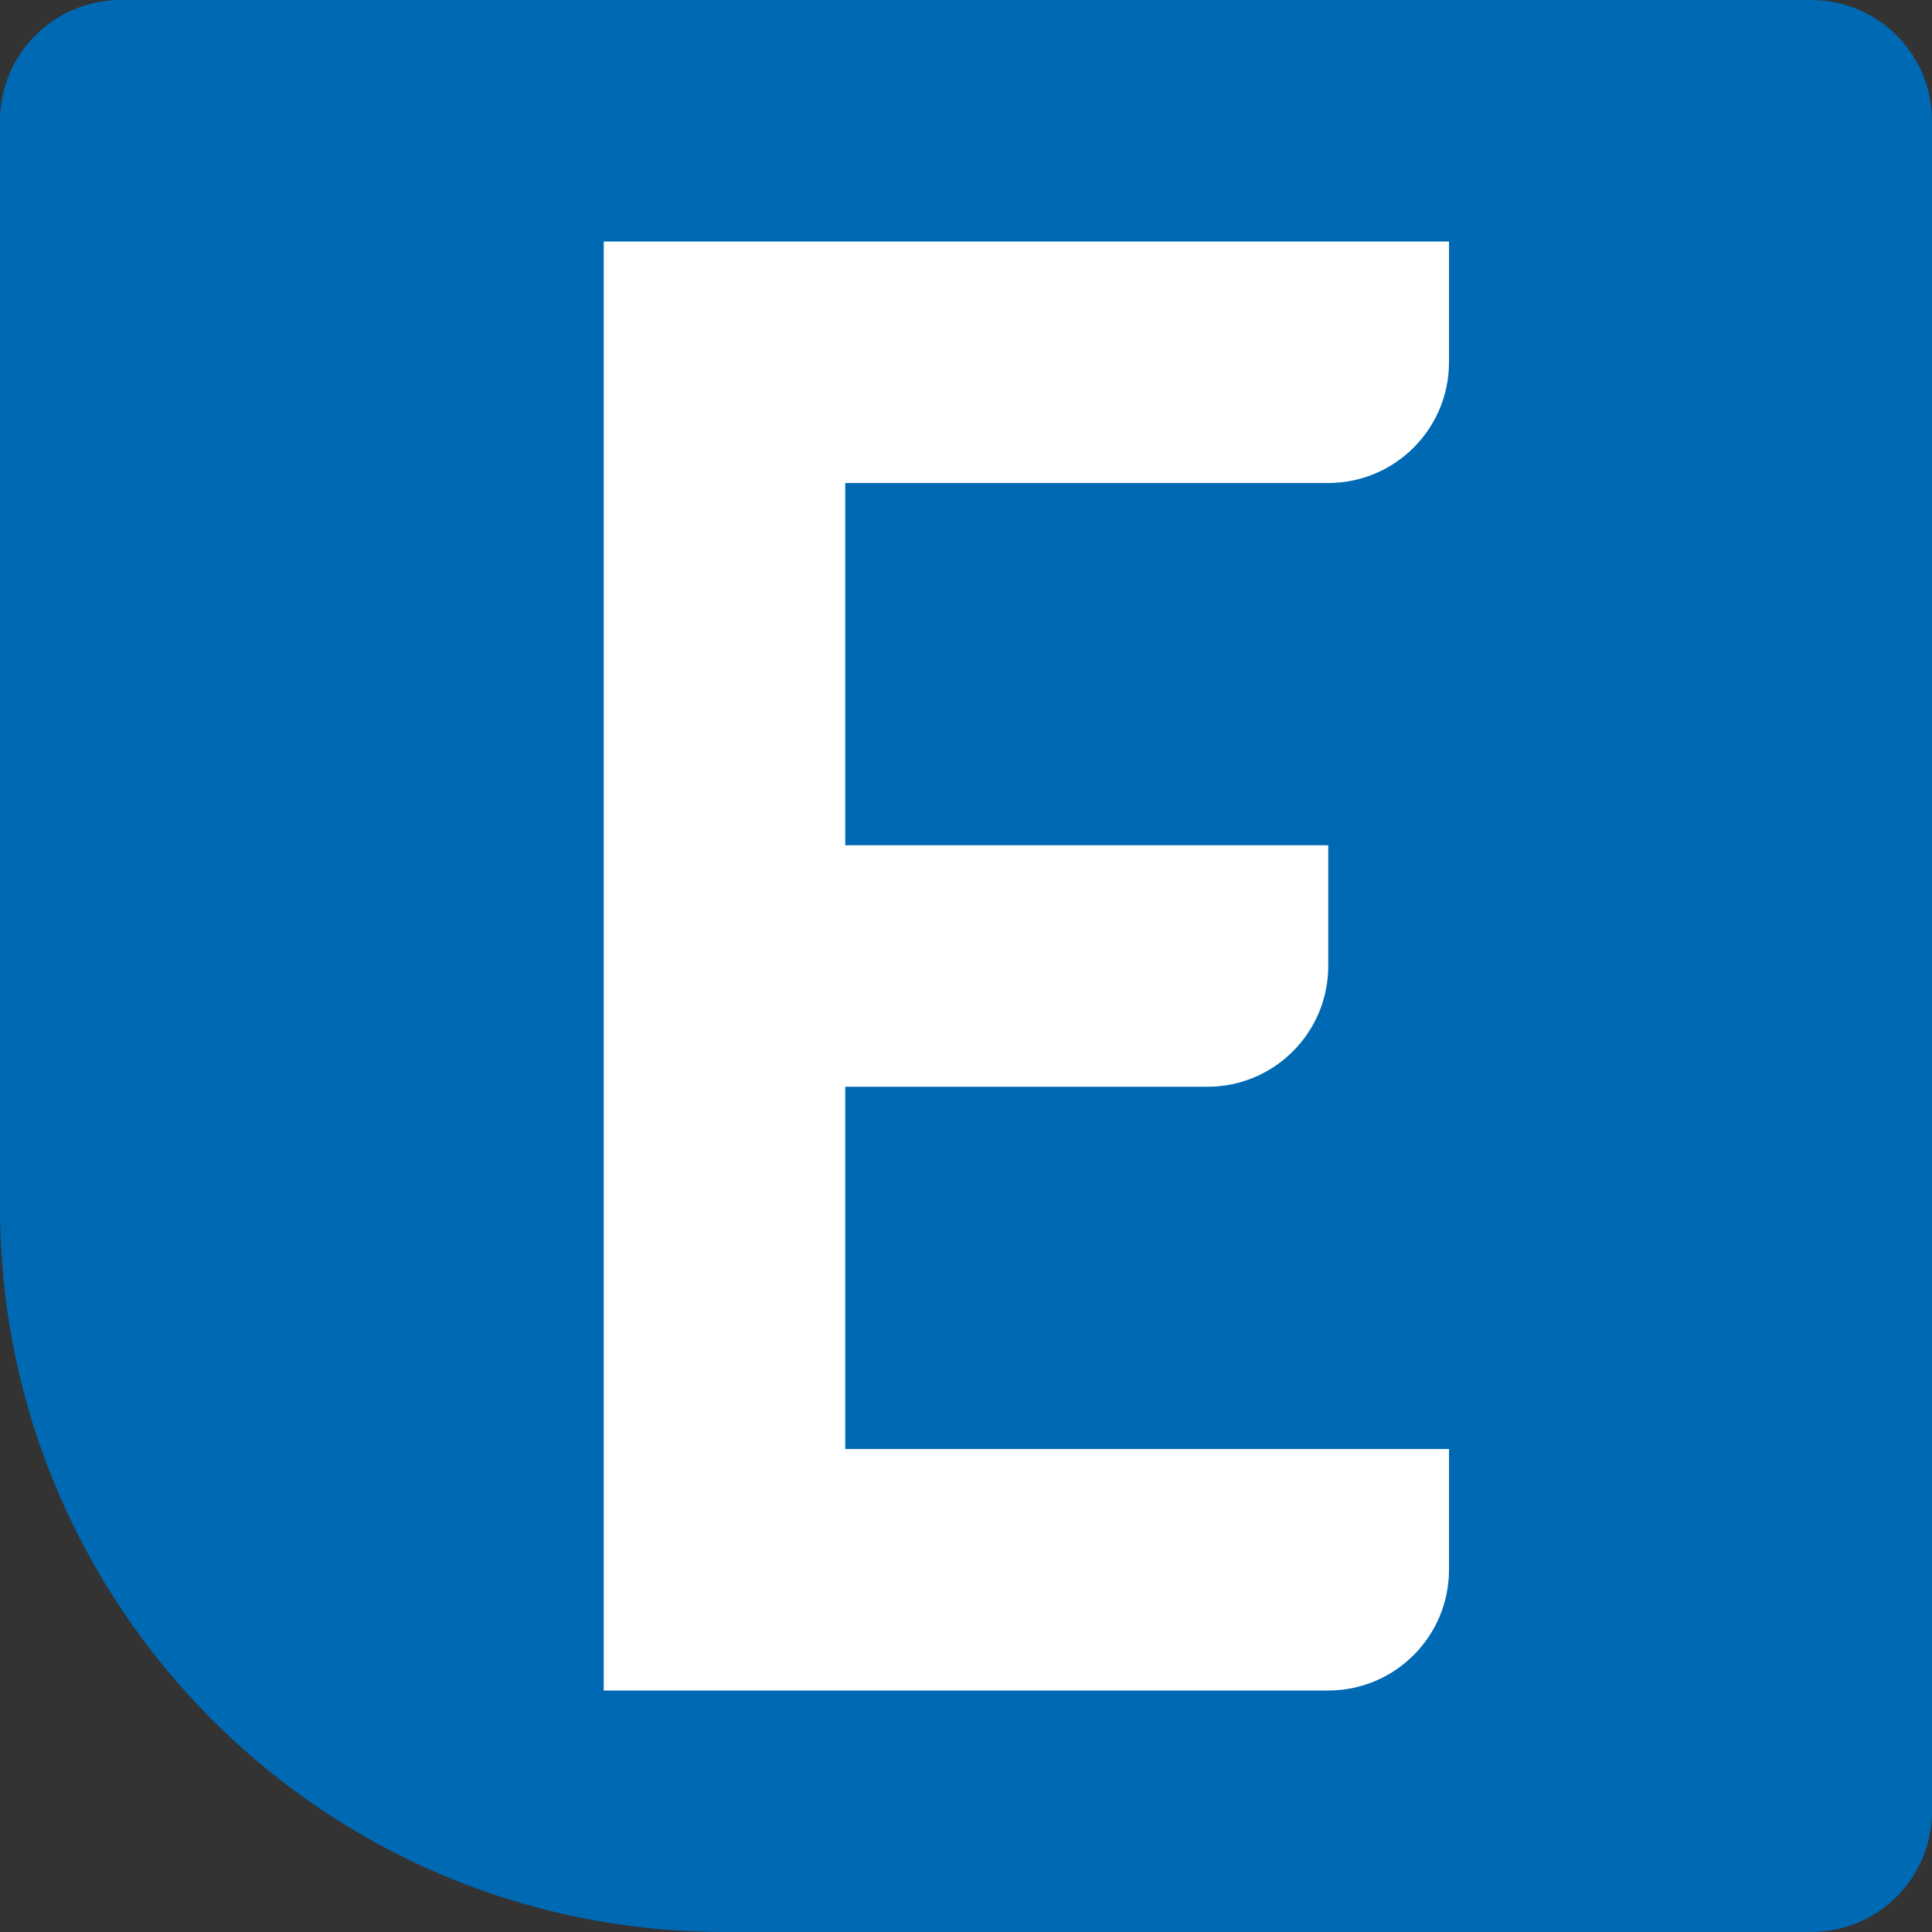
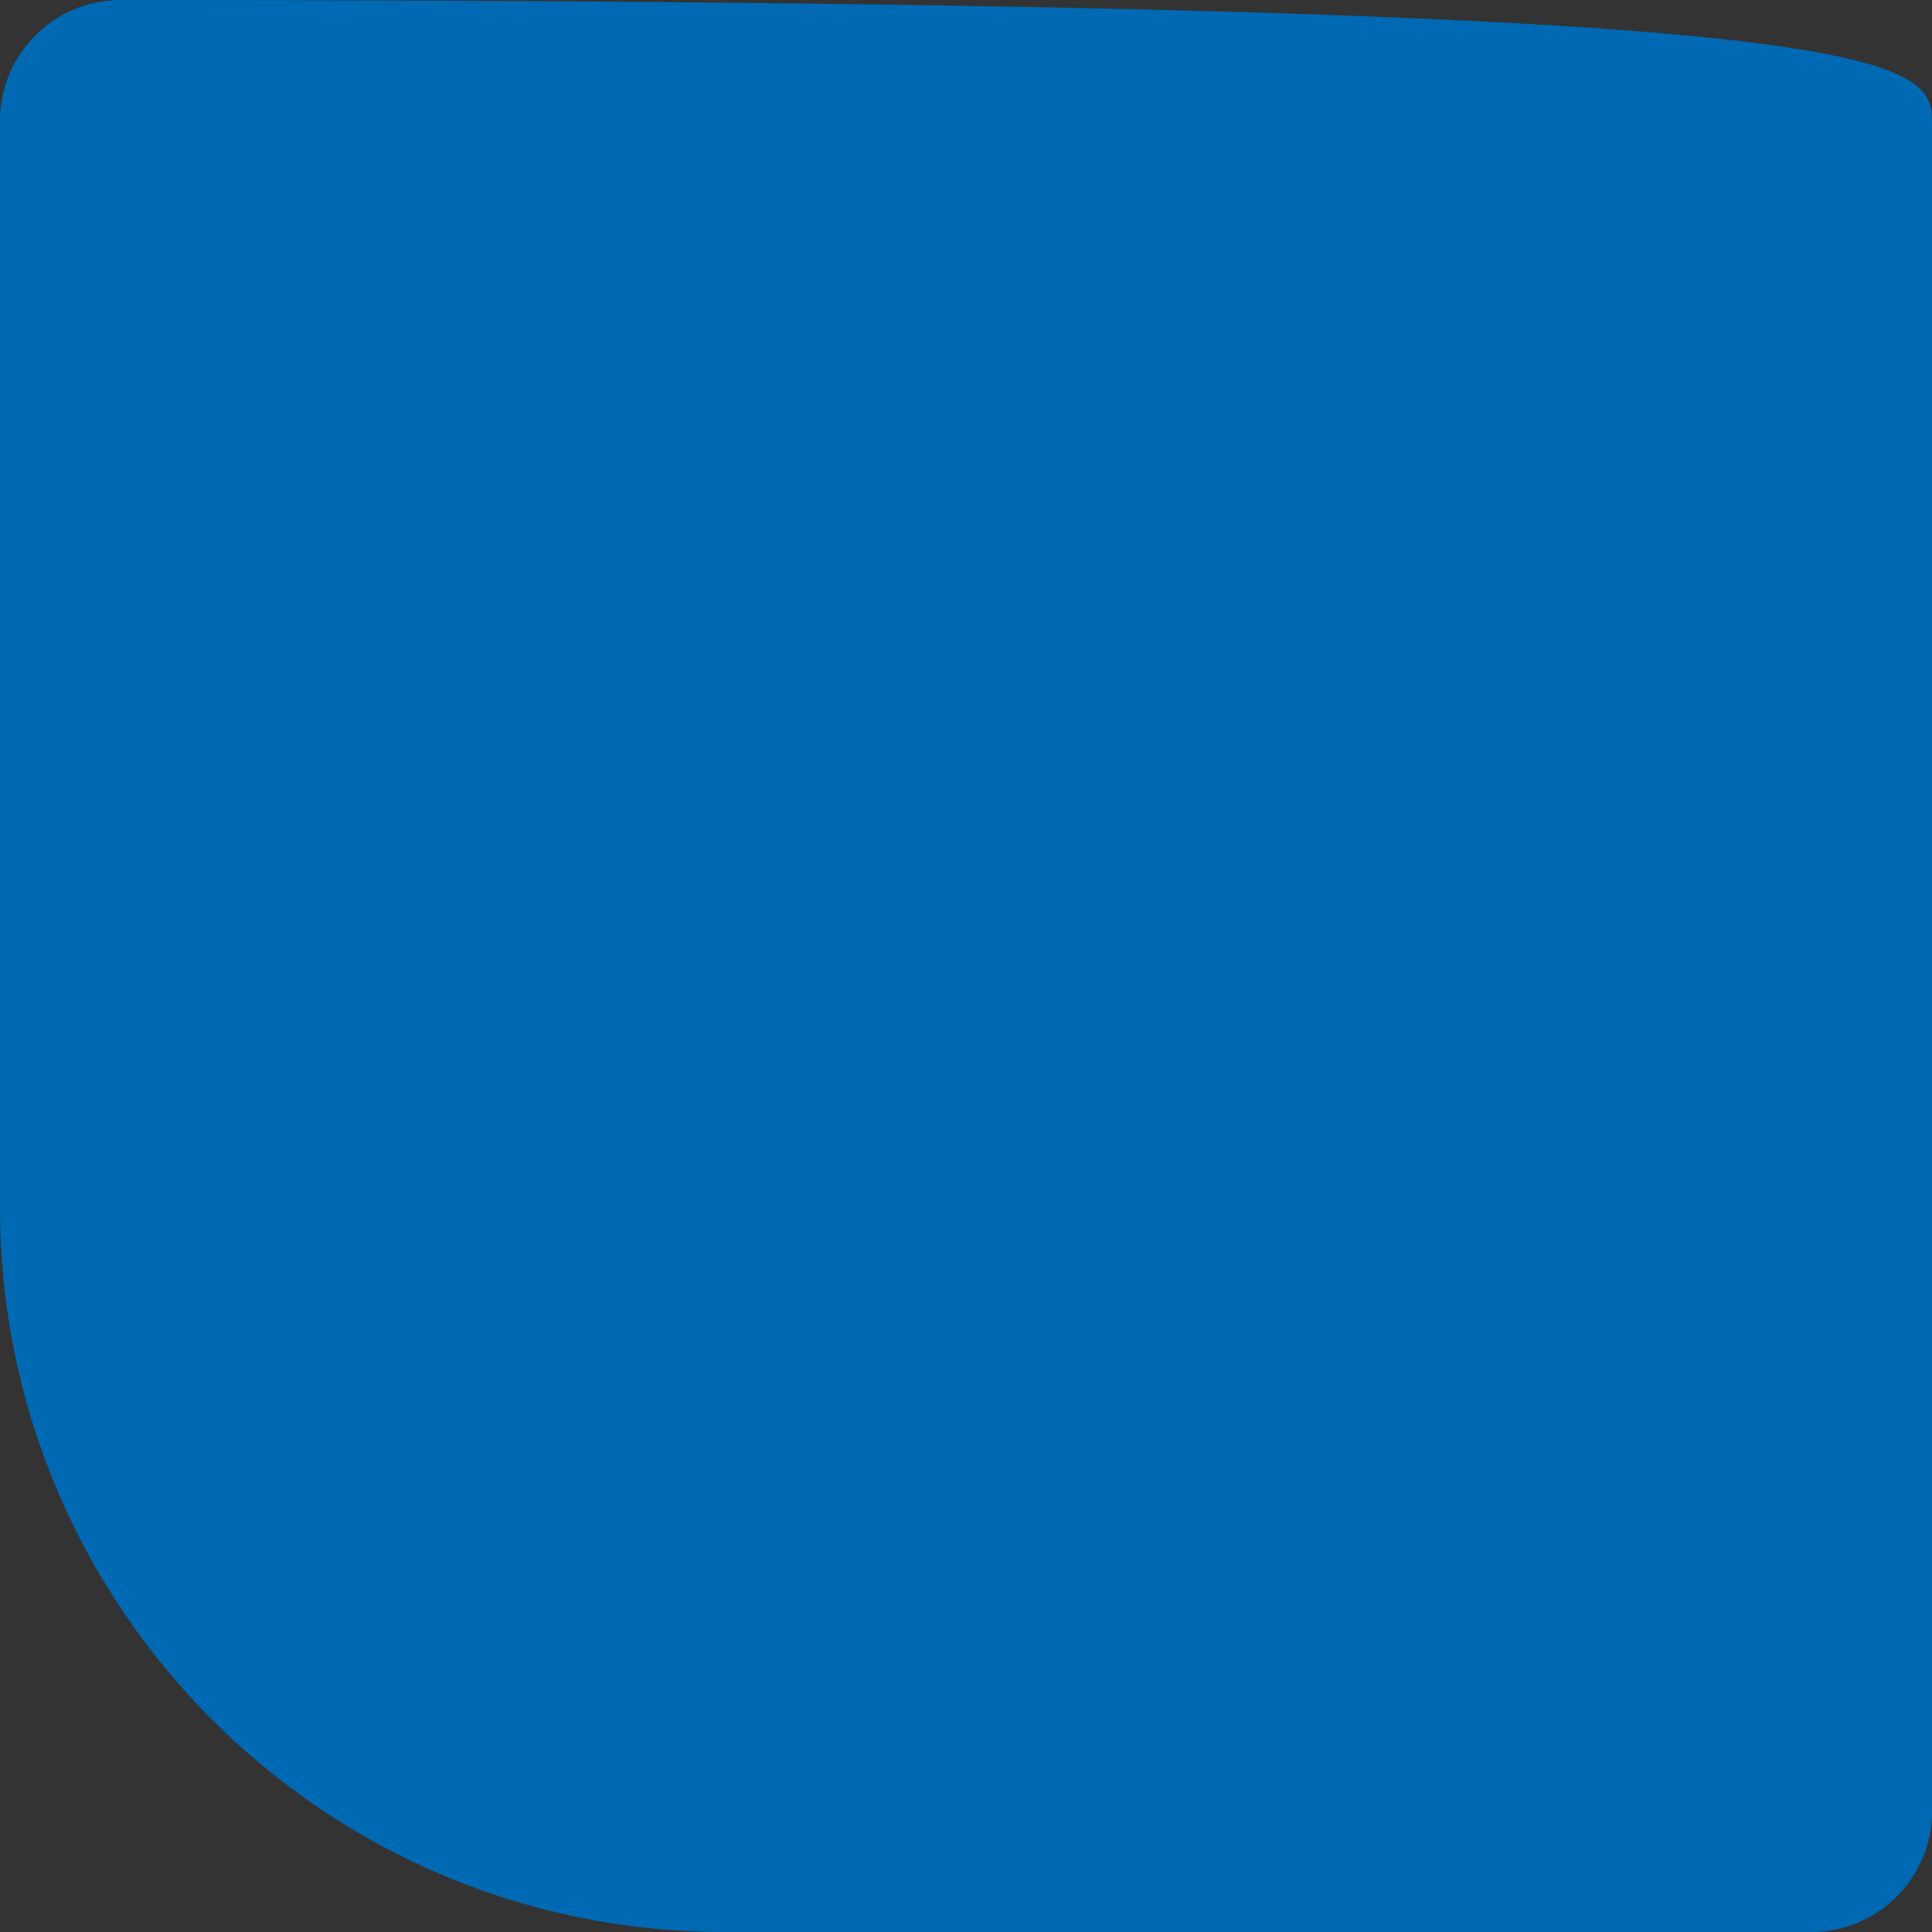
<svg xmlns="http://www.w3.org/2000/svg" version="1.1" width="16" height="16">
  <rect width="100%" height="100%" fill="#333333" stroke="none" />
  <svg width="16" height="16" viewBox="0 0 16 16" fill="none">
    <g clip-path="url(#clip0_2831_1301)">
-       <path d="M0 1C0 0.448 0.448 0 1 0H15C15.552 0 16 0.448 16 1V15C16 15.552 15.552 16 15 16H6C2.686 16 0 13.314 0 10V1Z" fill="#0069B4" />
-       <path d="M12 2H5V14H11C11.552 14 12 13.552 12 13V12H7V9H10C10.552 9 11 8.552 11 8V7H7V4H11C11.552 4 12 3.552 12 3V2Z" fill="white" />
+       <path d="M0 1C0 0.448 0.448 0 1 0C15.552 0 16 0.448 16 1V15C16 15.552 15.552 16 15 16H6C2.686 16 0 13.314 0 10V1Z" fill="#0069B4" />
    </g>
    <defs>
      <clipPath id="SvgjsClipPath1006">
-         <rect width="16" height="16" fill="white" />
-       </clipPath>
+         </clipPath>
    </defs>
  </svg>
  <style>@media (prefers-color-scheme: light) { :root { filter: none; } }
@media (prefers-color-scheme: dark) { :root { filter: none; } }
</style>
</svg>